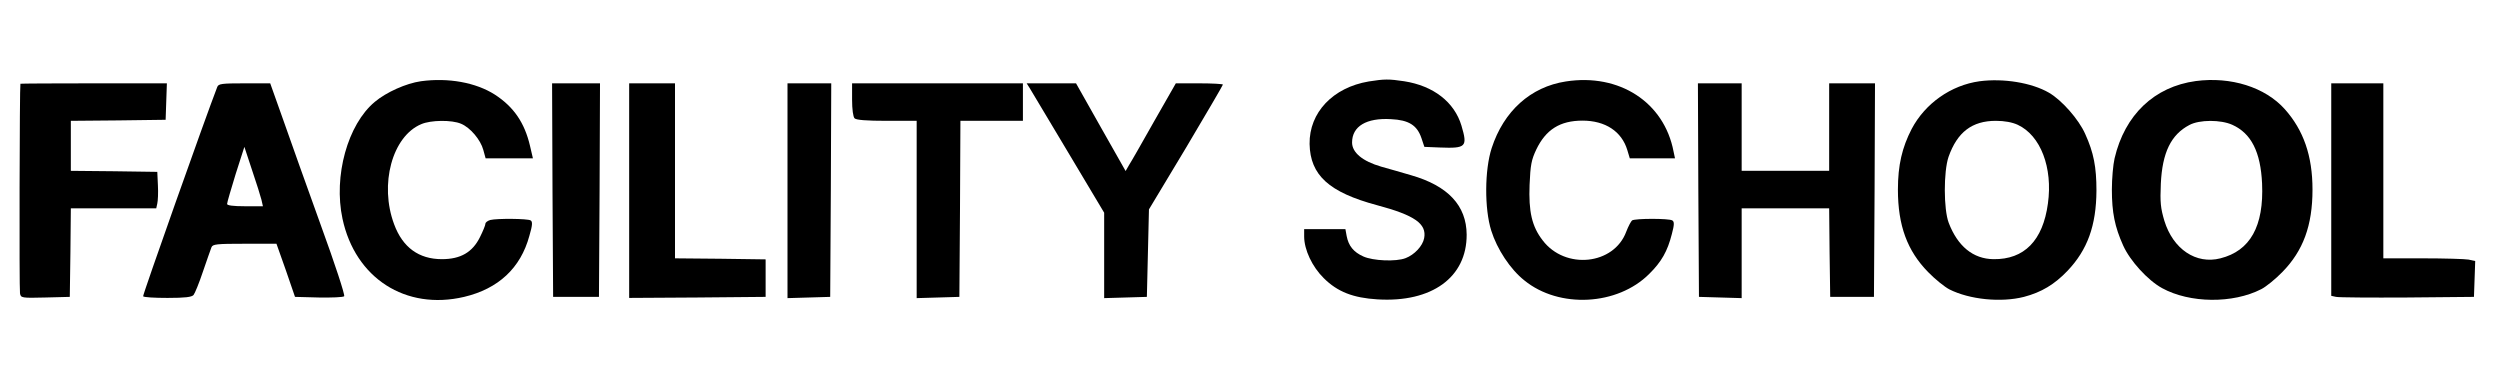
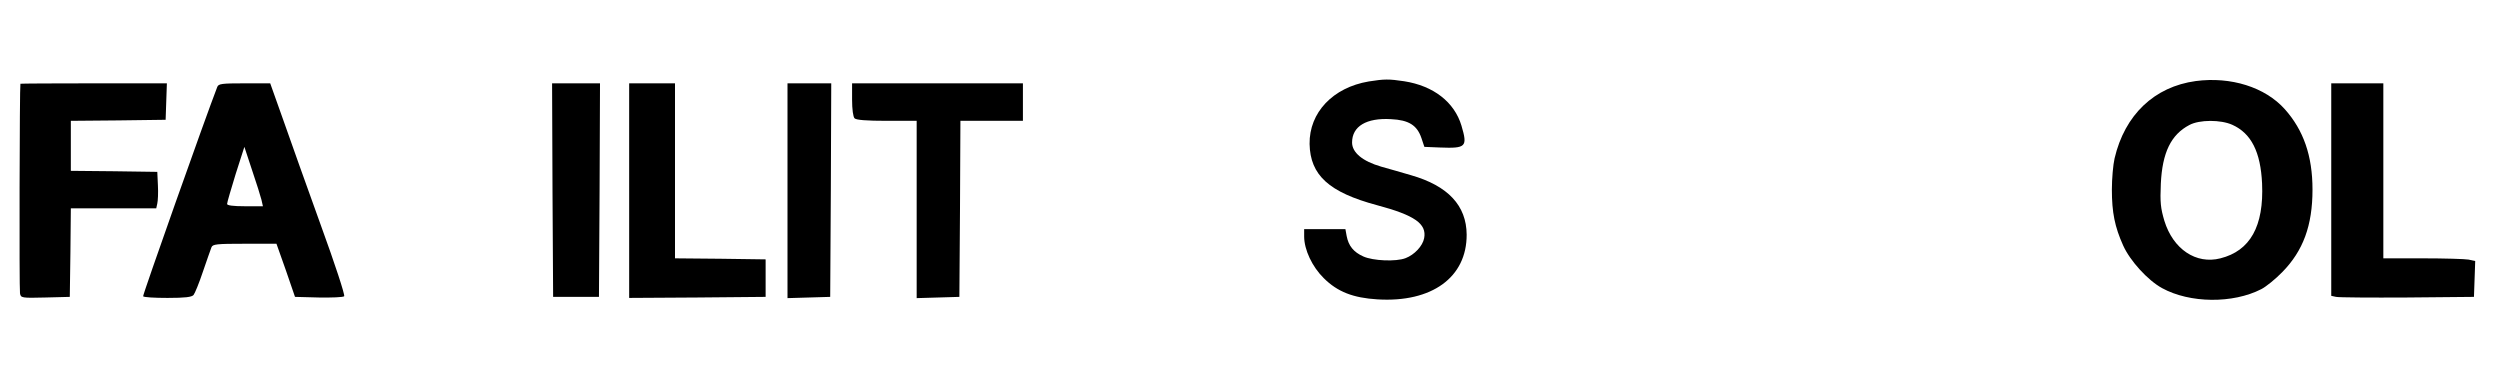
<svg xmlns="http://www.w3.org/2000/svg" version="1.0" width="1200pt" height="180pt" viewBox="0 0 1200 180" preserveAspectRatio="xMidYMid meet">
  <g transform="translate(0,180) scale(0.1,-0.1)" fill="#000000" stroke="none">
-     <path d="M2020 1410 c-70 -10 -165 -52 -221 -99 -130 -108 -199 -356 -155 -561 61 -285 303 -441 584 -375 164 39 271 138 313 293 15 51 16 68 6 74 -14 9 -162 10 -194 2 -13 -4 -23 -12 -23 -18 0 -7 -12 -36 -26 -64 -36 -73 -93 -106 -183 -106 -110 0 -188 56 -229 167 -72 192 -9 423 130 481 46 20 147 21 191 2 44 -18 94 -77 107 -126 l11 -40 113 0 114 0 -14 60 c-26 111 -78 187 -169 246 -91 58 -223 82 -355 64z" />
    <path d="M6570 1409 c-172 -29 -286 -149 -284 -300 3 -150 93 -232 324 -294 180 -48 239 -89 226 -158 -7 -38 -47 -80 -89 -96 -46 -18 -157 -13 -203 8 -47 21 -71 51 -80 98 l-6 33 -99 0 -99 0 0 -35 c0 -64 39 -146 94 -200 66 -66 142 -95 258 -102 261 -16 429 106 428 311 -1 139 -89 234 -267 285 -40 12 -104 30 -143 41 -90 26 -140 68 -140 116 0 78 69 119 187 112 85 -4 125 -29 146 -91 l14 -42 74 -3 c127 -5 134 3 104 105 -34 113 -134 191 -275 213 -74 11 -94 11 -170 -1z" />
-     <path d="M7516 1409 c-169 -26 -298 -142 -356 -320 -34 -105 -35 -291 -2 -396 28 -89 91 -185 159 -239 167 -136 447 -121 599 31 59 58 88 109 109 192 12 45 12 59 2 65 -15 10 -178 10 -193 0 -5 -4 -18 -28 -28 -54 -59 -160 -293 -184 -401 -42 -52 67 -68 138 -63 267 4 96 9 120 32 169 46 96 114 139 222 139 110 0 188 -52 215 -141 l12 -40 108 0 109 0 -7 33 c-45 236 -260 376 -517 336z" />
-     <path d="M9502 1410 c-137 -19 -261 -106 -326 -229 -46 -89 -66 -174 -66 -291 0 -173 45 -294 145 -396 33 -34 79 -71 102 -83 97 -49 248 -64 358 -36 84 22 147 60 209 125 96 101 138 217 139 385 0 113 -13 182 -54 272 -31 70 -112 162 -174 198 -83 48 -218 70 -333 55z m183 -209 c110 -51 169 -206 145 -378 -24 -178 -114 -269 -261 -267 -98 1 -172 62 -215 174 -25 65 -25 247 -1 317 42 119 113 173 227 173 42 0 79 -7 105 -19z" />
    <path d="M10540 1411 c-199 -27 -341 -162 -390 -371 -7 -30 -13 -97 -13 -150 0 -110 14 -179 54 -268 33 -74 119 -168 187 -205 133 -73 340 -75 476 -5 22 11 68 48 101 82 100 102 145 223 145 396 0 162 -43 285 -133 386 -95 106 -259 157 -427 135z m175 -210 c91 -41 136 -130 143 -282 9 -205 -57 -323 -200 -359 -117 -30 -227 44 -269 180 -18 61 -21 88 -17 178 7 150 49 236 137 282 48 26 151 26 206 1z" />
    <path d="M98 1398 c-4 -7 -6 -986 -2 -1006 4 -22 7 -23 122 -20 l117 3 3 213 2 212 205 0 205 0 5 23 c3 12 5 52 3 87 l-3 65 -207 3 -208 2 0 120 0 120 228 2 227 3 3 88 3 87 -351 0 c-192 0 -351 -1 -352 -2z" />
    <path d="M1043 1383 c-57 -147 -359 -1000 -356 -1005 2 -5 55 -8 117 -8 85 0 116 4 125 14 6 7 27 58 45 112 19 55 37 107 41 117 6 15 24 17 160 17 l152 0 45 -127 44 -128 114 -3 c62 -1 117 1 122 6 5 5 -45 157 -111 338 -65 181 -147 409 -181 507 l-63 177 -124 0 c-108 0 -124 -2 -130 -17z m212 -542 l7 -31 -86 0 c-58 0 -86 4 -86 11 0 7 19 71 41 143 l42 131 37 -112 c21 -61 41 -126 45 -142z" />
    <path d="M2652 888 l3 -513 110 0 110 0 3 513 2 512 -115 0 -115 0 2 -512z" />
    <path d="M3020 885 l0 -515 328 2 327 3 0 90 0 90 -217 3 -218 2 0 420 0 420 -110 0 -110 0 0 -515z" />
    <path d="M3780 885 l0 -516 103 3 102 3 3 513 2 512 -105 0 -105 0 0 -515z" />
-     <path d="M4090 1322 c0 -47 5 -83 12 -90 8 -8 57 -12 155 -12 l143 0 0 -425 0 -426 103 3 102 3 3 423 2 422 150 0 150 0 0 90 0 90 -410 0 -410 0 0 -78z" />
-     <path d="M4942 1378 c8 -13 92 -153 186 -311 l172 -288 0 -205 0 -205 103 3 102 3 5 210 5 210 178 296 c97 163 177 300 177 303 0 3 -51 6 -113 6 l-113 0 -104 -182 c-57 -101 -111 -196 -121 -211 l-16 -28 -119 210 -119 211 -119 0 -118 0 14 -22z" />
-     <path d="M8152 888 l3 -513 103 -3 102 -3 0 216 0 215 210 0 210 0 2 -212 3 -213 105 0 105 0 3 513 2 512 -110 0 -110 0 0 -210 0 -210 -210 0 -210 0 0 210 0 210 -105 0 -105 0 2 -512z" />
+     <path d="M4090 1322 c0 -47 5 -83 12 -90 8 -8 57 -12 155 -12 l143 0 0 -425 0 -426 103 3 102 3 3 423 2 422 150 0 150 0 0 90 0 90 -410 0 -410 0 0 -78" />
    <path d="M11190 890 l0 -510 23 -5 c12 -3 166 -4 342 -3 l320 3 3 86 3 86 -32 7 c-17 3 -116 6 -220 6 l-189 0 0 420 0 420 -125 0 -125 0 0 -510z" />
  </g>
</svg>